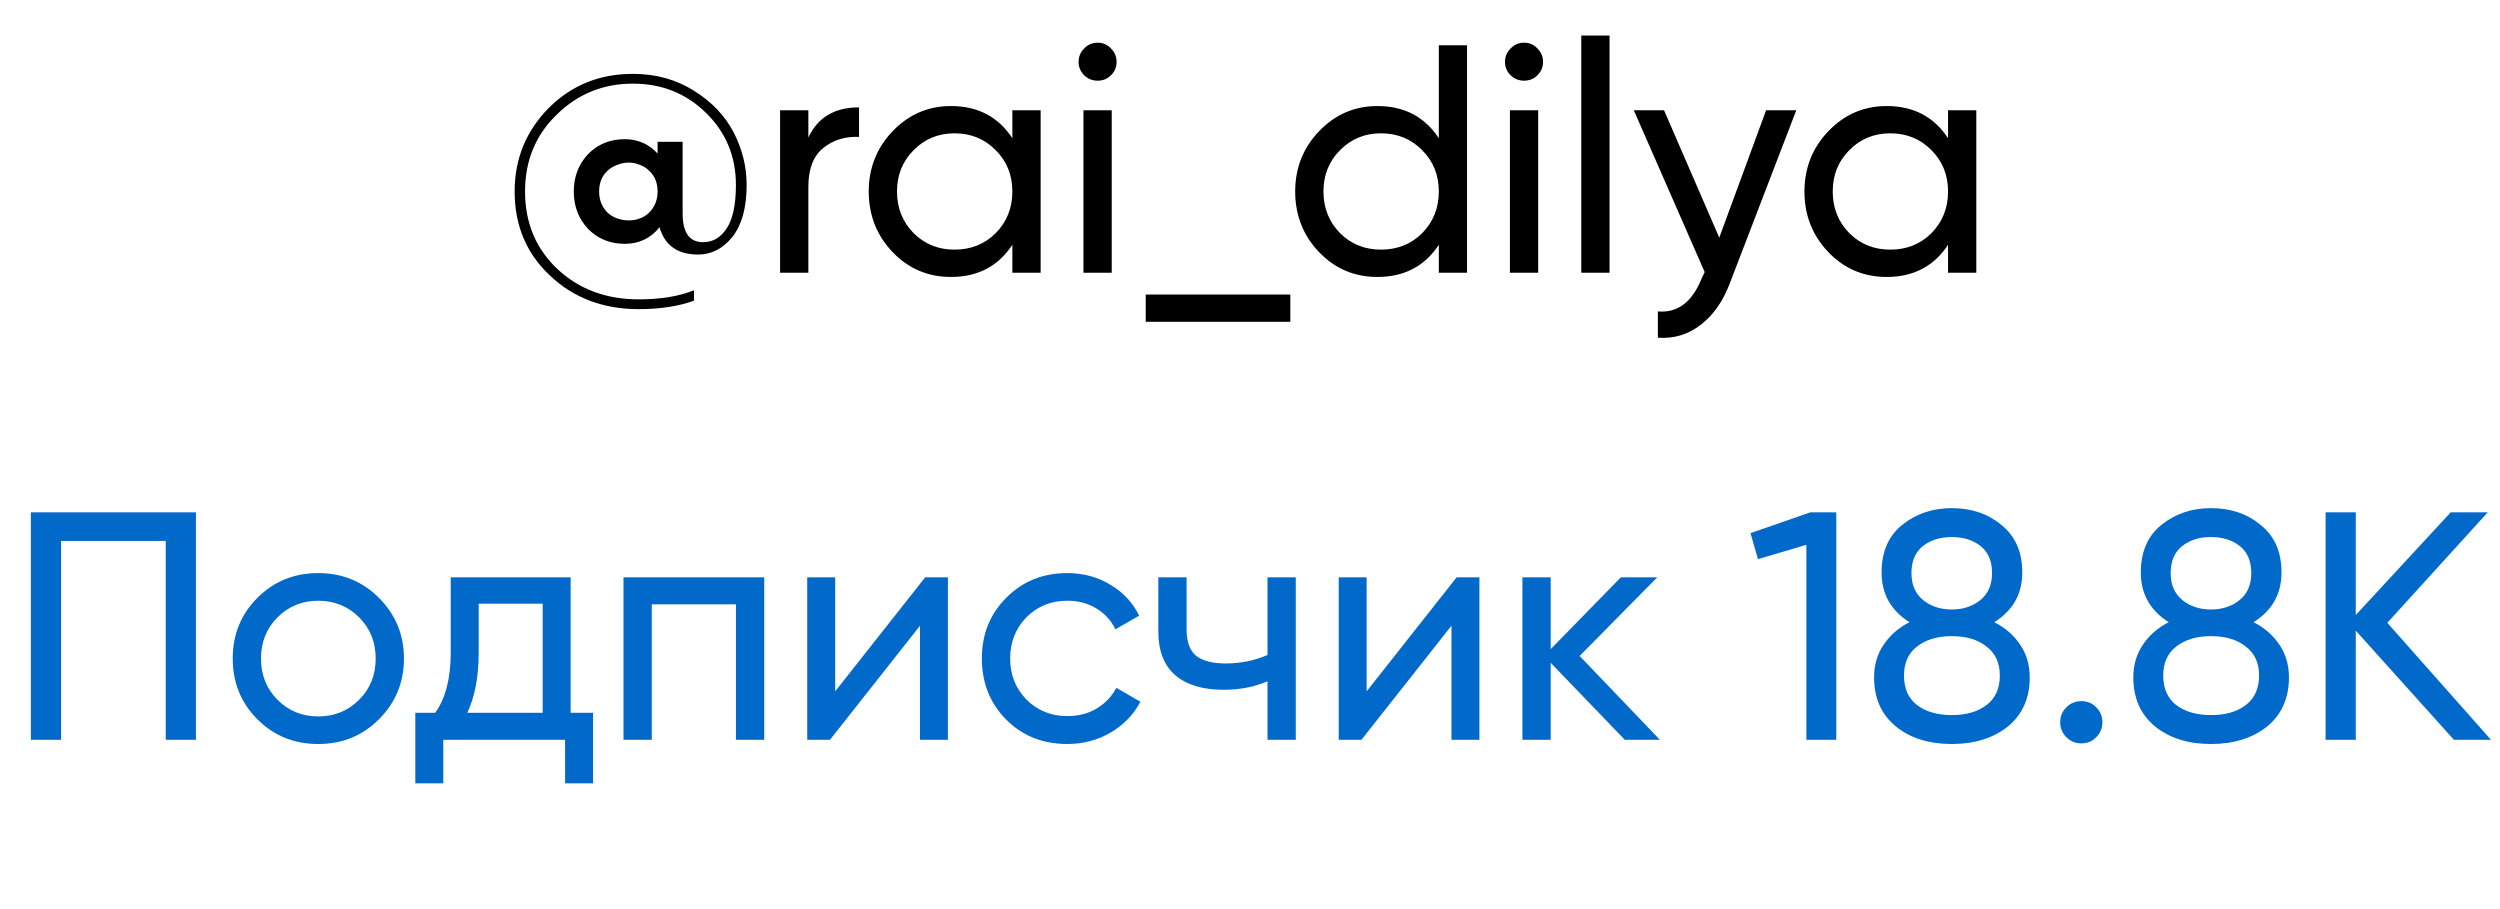
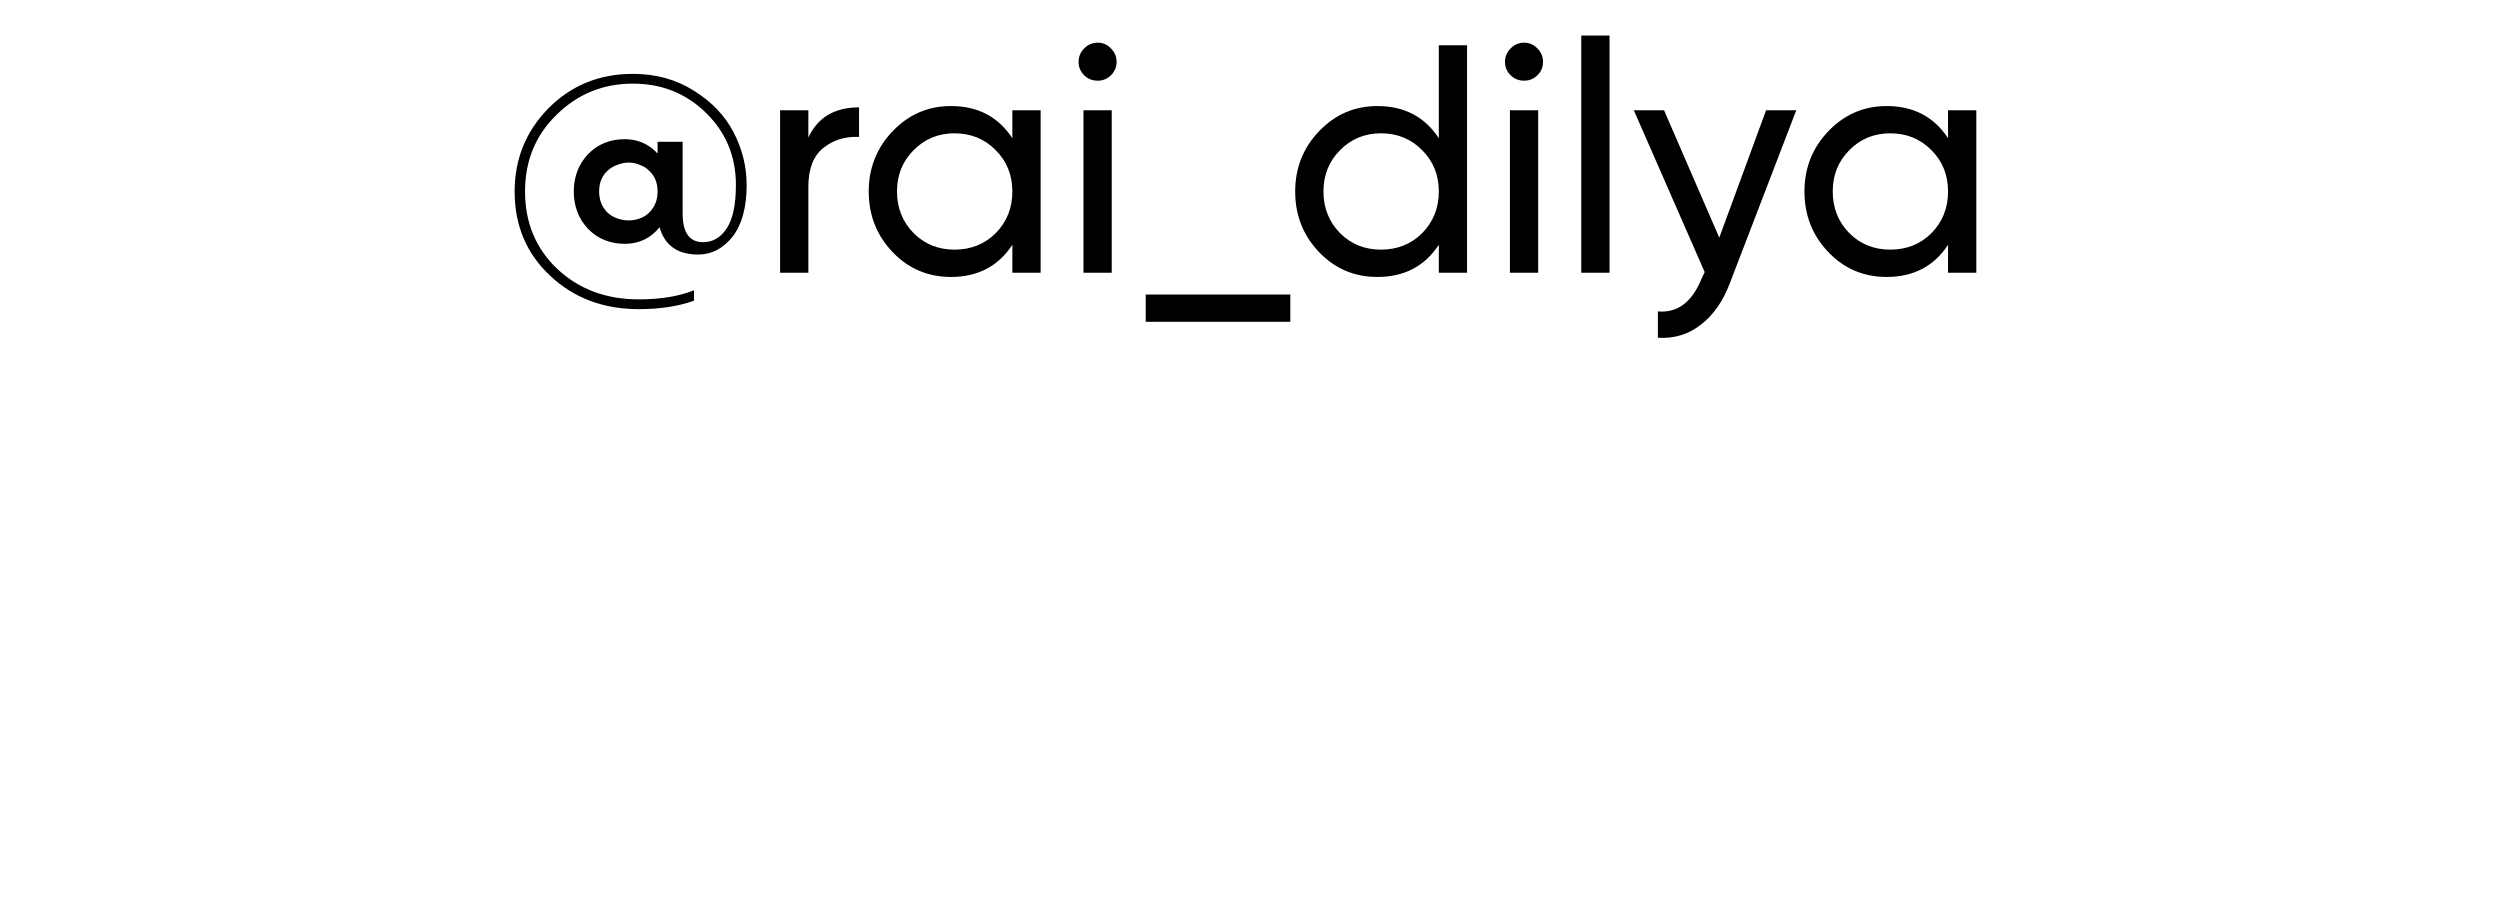
<svg xmlns="http://www.w3.org/2000/svg" width="55" height="20" viewBox="0 0 55 20" fill="none">
  <path d="M13.924 1.625C14.429 1.625 14.877 1.749 15.268 1.997C15.659 2.24 15.949 2.545 16.14 2.912C16.33 3.279 16.426 3.665 16.426 4.07C16.426 4.566 16.321 4.947 16.111 5.214C15.902 5.471 15.651 5.6 15.361 5.6C14.908 5.6 14.624 5.4 14.51 4.999C14.315 5.242 14.06 5.364 13.745 5.364C13.421 5.364 13.152 5.254 12.937 5.035C12.728 4.811 12.623 4.537 12.623 4.213C12.623 3.889 12.728 3.615 12.937 3.391C13.152 3.172 13.421 3.062 13.745 3.062C14.031 3.062 14.272 3.167 14.467 3.377V3.119H15.018V4.699C15.018 5.118 15.168 5.328 15.468 5.328C15.682 5.328 15.856 5.226 15.99 5.021C16.123 4.816 16.19 4.499 16.19 4.07C16.19 3.441 15.971 2.912 15.532 2.483C15.094 2.054 14.558 1.84 13.924 1.84C13.266 1.84 12.706 2.069 12.244 2.526C11.782 2.974 11.551 3.536 11.551 4.213C11.551 4.899 11.787 5.466 12.258 5.914C12.735 6.362 13.333 6.586 14.053 6.586C14.534 6.586 14.939 6.519 15.268 6.386V6.615C14.925 6.739 14.52 6.801 14.053 6.801C13.271 6.801 12.62 6.555 12.101 6.064C11.582 5.578 11.322 4.961 11.322 4.213C11.322 3.498 11.57 2.888 12.065 2.383C12.566 1.878 13.185 1.625 13.924 1.625ZM13.366 4.678C13.428 4.735 13.5 4.778 13.581 4.806C13.666 4.835 13.75 4.849 13.831 4.849C13.917 4.849 13.998 4.835 14.074 4.806C14.155 4.778 14.224 4.735 14.281 4.678C14.405 4.554 14.467 4.399 14.467 4.213C14.467 4.022 14.405 3.87 14.281 3.756C14.224 3.698 14.155 3.655 14.074 3.627C13.998 3.593 13.917 3.577 13.831 3.577C13.75 3.577 13.666 3.593 13.581 3.627C13.5 3.655 13.428 3.698 13.366 3.756C13.242 3.87 13.181 4.022 13.181 4.213C13.181 4.399 13.242 4.554 13.366 4.678ZM17.784 3.026C17.989 2.583 18.361 2.362 18.899 2.362V3.012C18.594 2.998 18.332 3.079 18.113 3.255C17.894 3.431 17.784 3.715 17.784 4.106V6H17.162V2.426H17.784V3.026ZM22.272 2.426H22.894V6H22.272V5.385C21.962 5.857 21.512 6.093 20.921 6.093C20.416 6.093 19.989 5.912 19.641 5.55C19.289 5.183 19.112 4.737 19.112 4.213C19.112 3.694 19.289 3.25 19.641 2.883C19.994 2.517 20.42 2.333 20.921 2.333C21.512 2.333 21.962 2.569 22.272 3.041V2.426ZM20.999 5.492C21.361 5.492 21.664 5.371 21.907 5.128C22.15 4.88 22.272 4.575 22.272 4.213C22.272 3.851 22.15 3.548 21.907 3.305C21.664 3.057 21.361 2.933 20.999 2.933C20.642 2.933 20.342 3.057 20.099 3.305C19.856 3.548 19.734 3.851 19.734 4.213C19.734 4.575 19.856 4.88 20.099 5.128C20.342 5.371 20.642 5.492 20.999 5.492ZM24.15 1.775C24.031 1.775 23.931 1.735 23.85 1.654C23.769 1.573 23.729 1.475 23.729 1.361C23.729 1.247 23.769 1.149 23.85 1.068C23.931 0.982 24.031 0.939 24.15 0.939C24.265 0.939 24.362 0.982 24.443 1.068C24.524 1.149 24.565 1.247 24.565 1.361C24.565 1.475 24.524 1.573 24.443 1.654C24.362 1.735 24.265 1.775 24.15 1.775ZM23.836 6V2.426H24.458V6H23.836ZM25.206 7.079V6.479H28.387V7.079H25.206ZM31.654 0.996H32.275V6H31.654V5.385C31.344 5.857 30.893 6.093 30.303 6.093C29.797 6.093 29.371 5.912 29.023 5.55C28.67 5.183 28.494 4.737 28.494 4.213C28.494 3.694 28.67 3.25 29.023 2.883C29.376 2.517 29.802 2.333 30.303 2.333C30.893 2.333 31.344 2.569 31.654 3.041V0.996ZM30.381 5.492C30.743 5.492 31.046 5.371 31.289 5.128C31.532 4.88 31.654 4.575 31.654 4.213C31.654 3.851 31.532 3.548 31.289 3.305C31.046 3.057 30.743 2.933 30.381 2.933C30.024 2.933 29.724 3.057 29.48 3.305C29.238 3.548 29.116 3.851 29.116 4.213C29.116 4.575 29.238 4.88 29.48 5.128C29.724 5.371 30.024 5.492 30.381 5.492ZM33.532 1.775C33.413 1.775 33.313 1.735 33.232 1.654C33.151 1.573 33.11 1.475 33.11 1.361C33.11 1.247 33.151 1.149 33.232 1.068C33.313 0.982 33.413 0.939 33.532 0.939C33.647 0.939 33.744 0.982 33.825 1.068C33.906 1.149 33.947 1.247 33.947 1.361C33.947 1.475 33.906 1.573 33.825 1.654C33.744 1.735 33.647 1.775 33.532 1.775ZM33.218 6V2.426H33.84V6H33.218ZM34.788 6V0.782H35.41V6H34.788ZM38.854 2.426H39.518L38.06 6.222C37.908 6.627 37.693 6.934 37.417 7.144C37.145 7.358 36.831 7.453 36.473 7.43V6.851C36.907 6.889 37.229 6.646 37.438 6.122L37.503 5.986L35.944 2.426H36.609L37.824 5.228L38.854 2.426ZM42.857 2.426H43.479V6H42.857V5.385C42.548 5.857 42.097 6.093 41.506 6.093C41.001 6.093 40.575 5.912 40.227 5.55C39.874 5.183 39.698 4.737 39.698 4.213C39.698 3.694 39.874 3.25 40.227 2.883C40.58 2.517 41.006 2.333 41.506 2.333C42.097 2.333 42.548 2.569 42.857 3.041V2.426ZM41.585 5.492C41.947 5.492 42.25 5.371 42.493 5.128C42.736 4.88 42.857 4.575 42.857 4.213C42.857 3.851 42.736 3.548 42.493 3.305C42.25 3.057 41.947 2.933 41.585 2.933C41.228 2.933 40.927 3.057 40.684 3.305C40.441 3.548 40.32 3.851 40.32 4.213C40.32 4.575 40.441 4.88 40.684 5.128C40.927 5.371 41.228 5.492 41.585 5.492Z" fill="black" />
-   <path d="M4.311 11.272V16.275H3.646V11.901H1.344V16.275H0.679V11.272H4.311ZM8.336 15.825C7.974 16.187 7.529 16.368 7 16.368C6.471 16.368 6.025 16.187 5.663 15.825C5.301 15.463 5.12 15.017 5.12 14.488C5.12 13.959 5.301 13.514 5.663 13.152C6.025 12.79 6.471 12.608 7 12.608C7.529 12.608 7.974 12.79 8.336 13.152C8.703 13.519 8.887 13.964 8.887 14.488C8.887 15.013 8.703 15.458 8.336 15.825ZM7 15.761C7.357 15.761 7.657 15.639 7.9 15.396C8.143 15.153 8.265 14.851 8.265 14.488C8.265 14.126 8.143 13.824 7.9 13.581C7.657 13.338 7.357 13.216 7 13.216C6.647 13.216 6.349 13.338 6.106 13.581C5.863 13.824 5.742 14.126 5.742 14.488C5.742 14.851 5.863 15.153 6.106 15.396C6.349 15.639 6.647 15.761 7 15.761ZM12.554 15.682H13.047V17.233H12.432V16.275H9.752V17.233H9.137V15.682H9.573C9.802 15.368 9.916 14.927 9.916 14.36V12.701H12.554V15.682ZM11.939 15.682V13.28H10.531V14.36C10.531 14.884 10.448 15.325 10.281 15.682H11.939ZM16.813 12.701V16.275H16.191V13.295H14.339V16.275H13.717V12.701H16.813ZM20.354 12.701H20.854V16.275H20.24V13.766L18.26 16.275H17.759V12.701H18.374V15.21L20.354 12.701ZM23.481 16.368C22.942 16.368 22.494 16.19 22.137 15.832C21.779 15.47 21.601 15.022 21.601 14.488C21.601 13.955 21.779 13.509 22.137 13.152C22.494 12.79 22.942 12.608 23.481 12.608C23.833 12.608 24.15 12.694 24.431 12.866C24.713 13.033 24.922 13.259 25.061 13.545L24.539 13.845C24.448 13.654 24.31 13.502 24.124 13.388C23.938 13.273 23.724 13.216 23.481 13.216C23.123 13.216 22.823 13.338 22.58 13.581C22.342 13.828 22.223 14.131 22.223 14.488C22.223 14.841 22.342 15.141 22.58 15.389C22.823 15.632 23.123 15.754 23.481 15.754C23.724 15.754 23.938 15.699 24.124 15.589C24.315 15.475 24.46 15.322 24.56 15.132L25.089 15.439C24.937 15.725 24.717 15.951 24.431 16.118C24.145 16.285 23.829 16.368 23.481 16.368ZM27.885 12.701H28.507V16.275H27.885V14.989C27.594 15.113 27.273 15.175 26.92 15.175C26.458 15.175 26.103 15.067 25.855 14.853C25.607 14.639 25.483 14.317 25.483 13.888V12.701H26.105V13.852C26.105 14.124 26.177 14.317 26.32 14.431C26.462 14.541 26.677 14.596 26.963 14.596C27.292 14.596 27.599 14.534 27.885 14.41V12.701ZM32.046 12.701H32.547V16.275H31.932V13.766L29.952 16.275H29.452V12.701H30.066V15.21L32.046 12.701ZM36.517 16.275H35.745L34.115 14.581V16.275H33.493V12.701H34.115V14.281L35.659 12.701H36.46L34.752 14.431L36.517 16.275ZM39.826 11.272H40.398V16.275H39.74V11.986L38.675 12.301L38.511 11.729L39.826 11.272ZM43.875 13.688C44.118 13.812 44.309 13.979 44.447 14.188C44.585 14.393 44.654 14.631 44.654 14.903C44.654 15.36 44.494 15.72 44.175 15.982C43.851 16.24 43.439 16.368 42.938 16.368C42.438 16.368 42.028 16.24 41.709 15.982C41.39 15.72 41.23 15.36 41.23 14.903C41.23 14.631 41.299 14.393 41.437 14.188C41.576 13.979 41.766 13.812 42.009 13.688C41.599 13.431 41.395 13.066 41.395 12.594C41.395 12.141 41.545 11.793 41.845 11.55C42.15 11.303 42.514 11.179 42.938 11.179C43.372 11.179 43.737 11.303 44.032 11.55C44.337 11.793 44.49 12.141 44.49 12.594C44.49 13.066 44.285 13.431 43.875 13.688ZM42.938 11.815C42.681 11.815 42.469 11.882 42.302 12.015C42.136 12.149 42.052 12.346 42.052 12.608C42.052 12.866 42.138 13.063 42.309 13.202C42.481 13.34 42.691 13.409 42.938 13.409C43.186 13.409 43.396 13.34 43.568 13.202C43.739 13.063 43.825 12.866 43.825 12.608C43.825 12.346 43.742 12.149 43.575 12.015C43.408 11.882 43.196 11.815 42.938 11.815ZM42.938 15.732C43.258 15.732 43.513 15.658 43.703 15.511C43.899 15.363 43.996 15.146 43.996 14.86C43.996 14.584 43.899 14.372 43.703 14.224C43.513 14.071 43.258 13.995 42.938 13.995C42.624 13.995 42.369 14.071 42.174 14.224C41.983 14.372 41.888 14.584 41.888 14.86C41.888 15.146 41.983 15.363 42.174 15.511C42.369 15.658 42.624 15.732 42.938 15.732ZM45.788 16.354C45.66 16.354 45.55 16.309 45.46 16.218C45.369 16.128 45.324 16.018 45.324 15.889C45.324 15.761 45.369 15.651 45.46 15.561C45.55 15.47 45.66 15.425 45.788 15.425C45.922 15.425 46.031 15.47 46.117 15.561C46.208 15.651 46.253 15.761 46.253 15.889C46.253 16.018 46.208 16.128 46.117 16.218C46.031 16.309 45.922 16.354 45.788 16.354ZM49.578 13.688C49.821 13.812 50.012 13.979 50.15 14.188C50.288 14.393 50.357 14.631 50.357 14.903C50.357 15.36 50.197 15.72 49.878 15.982C49.554 16.24 49.142 16.368 48.642 16.368C48.141 16.368 47.731 16.24 47.412 15.982C47.093 15.72 46.933 15.36 46.933 14.903C46.933 14.631 47.002 14.393 47.141 14.188C47.279 13.979 47.469 13.812 47.712 13.688C47.303 13.431 47.098 13.066 47.098 12.594C47.098 12.141 47.248 11.793 47.548 11.55C47.853 11.303 48.218 11.179 48.642 11.179C49.075 11.179 49.44 11.303 49.735 11.55C50.04 11.793 50.193 12.141 50.193 12.594C50.193 13.066 49.988 13.431 49.578 13.688ZM48.642 11.815C48.384 11.815 48.172 11.882 48.005 12.015C47.839 12.149 47.755 12.346 47.755 12.608C47.755 12.866 47.841 13.063 48.013 13.202C48.184 13.34 48.394 13.409 48.642 13.409C48.889 13.409 49.099 13.34 49.271 13.202C49.442 13.063 49.528 12.866 49.528 12.608C49.528 12.346 49.445 12.149 49.278 12.015C49.111 11.882 48.899 11.815 48.642 11.815ZM48.642 15.732C48.961 15.732 49.216 15.658 49.407 15.511C49.602 15.363 49.7 15.146 49.7 14.86C49.7 14.584 49.602 14.372 49.407 14.224C49.216 14.071 48.961 13.995 48.642 13.995C48.327 13.995 48.072 14.071 47.877 14.224C47.686 14.372 47.591 14.584 47.591 14.86C47.591 15.146 47.686 15.363 47.877 15.511C48.072 15.658 48.327 15.732 48.642 15.732ZM54.801 16.275H53.986L51.827 13.874V16.275H51.163V11.272H51.827V13.53L53.915 11.272H54.73L52.521 13.702L54.801 16.275Z" fill="#0069CA" />
</svg>